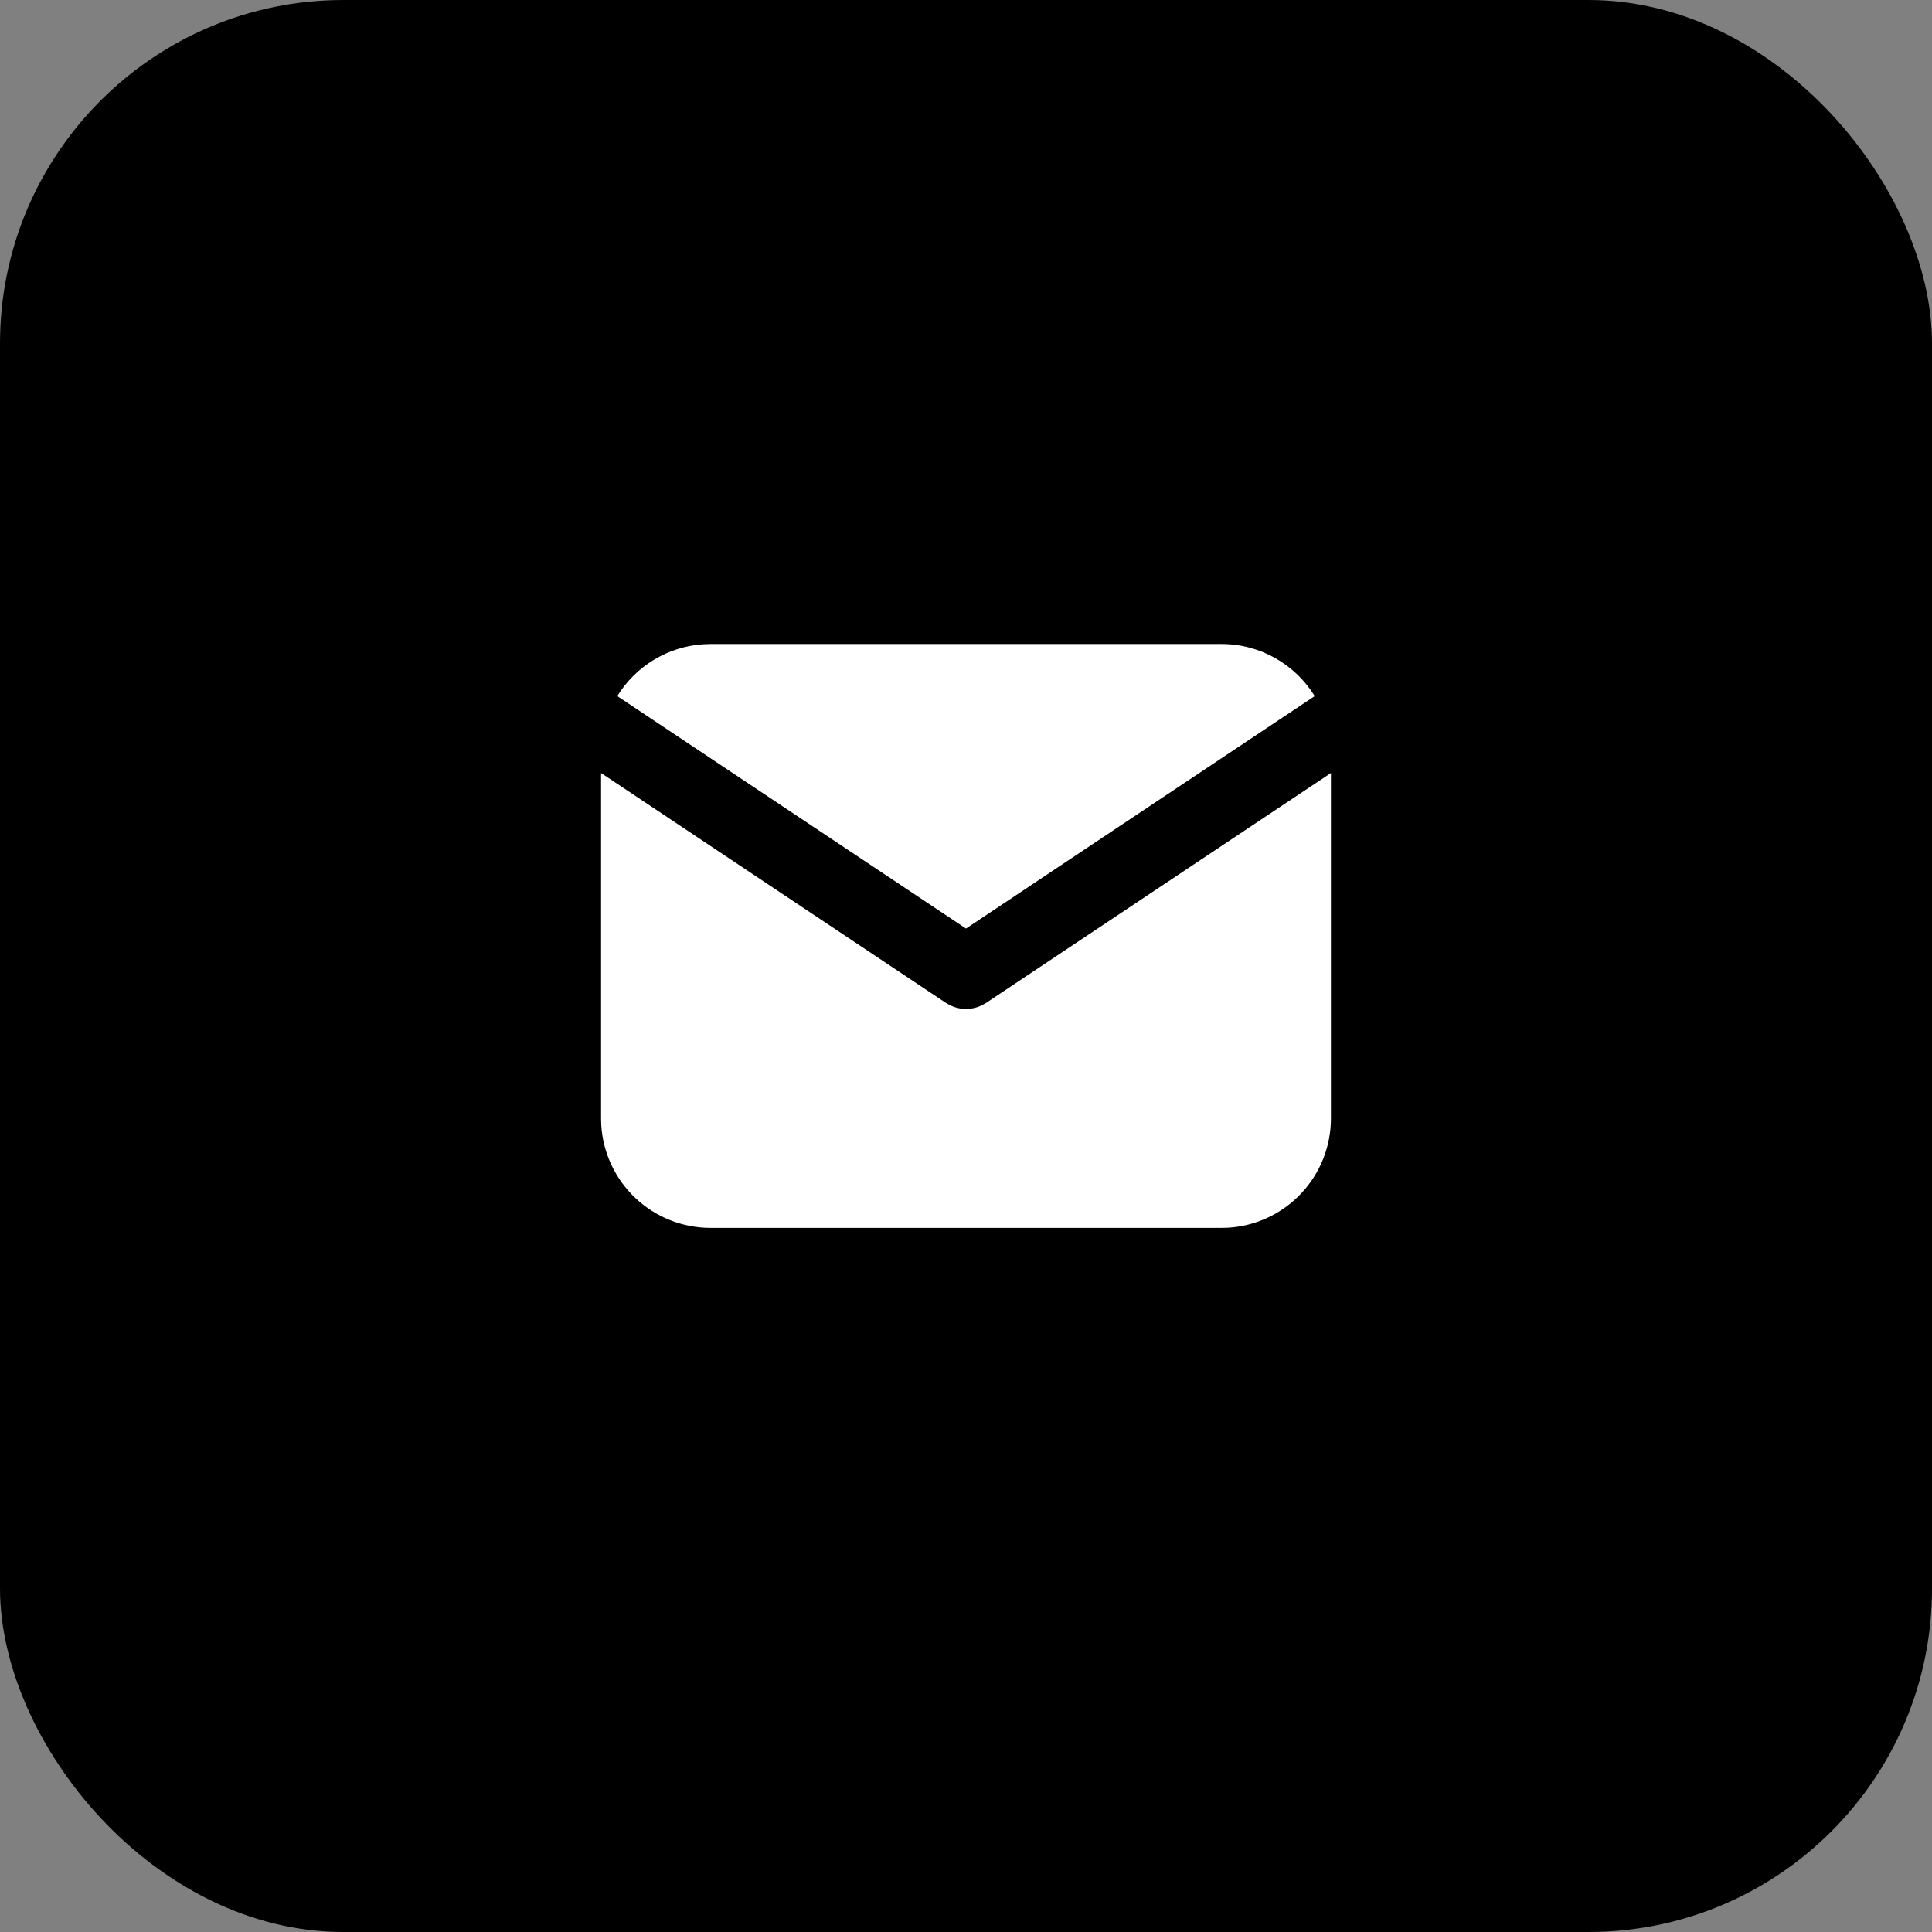
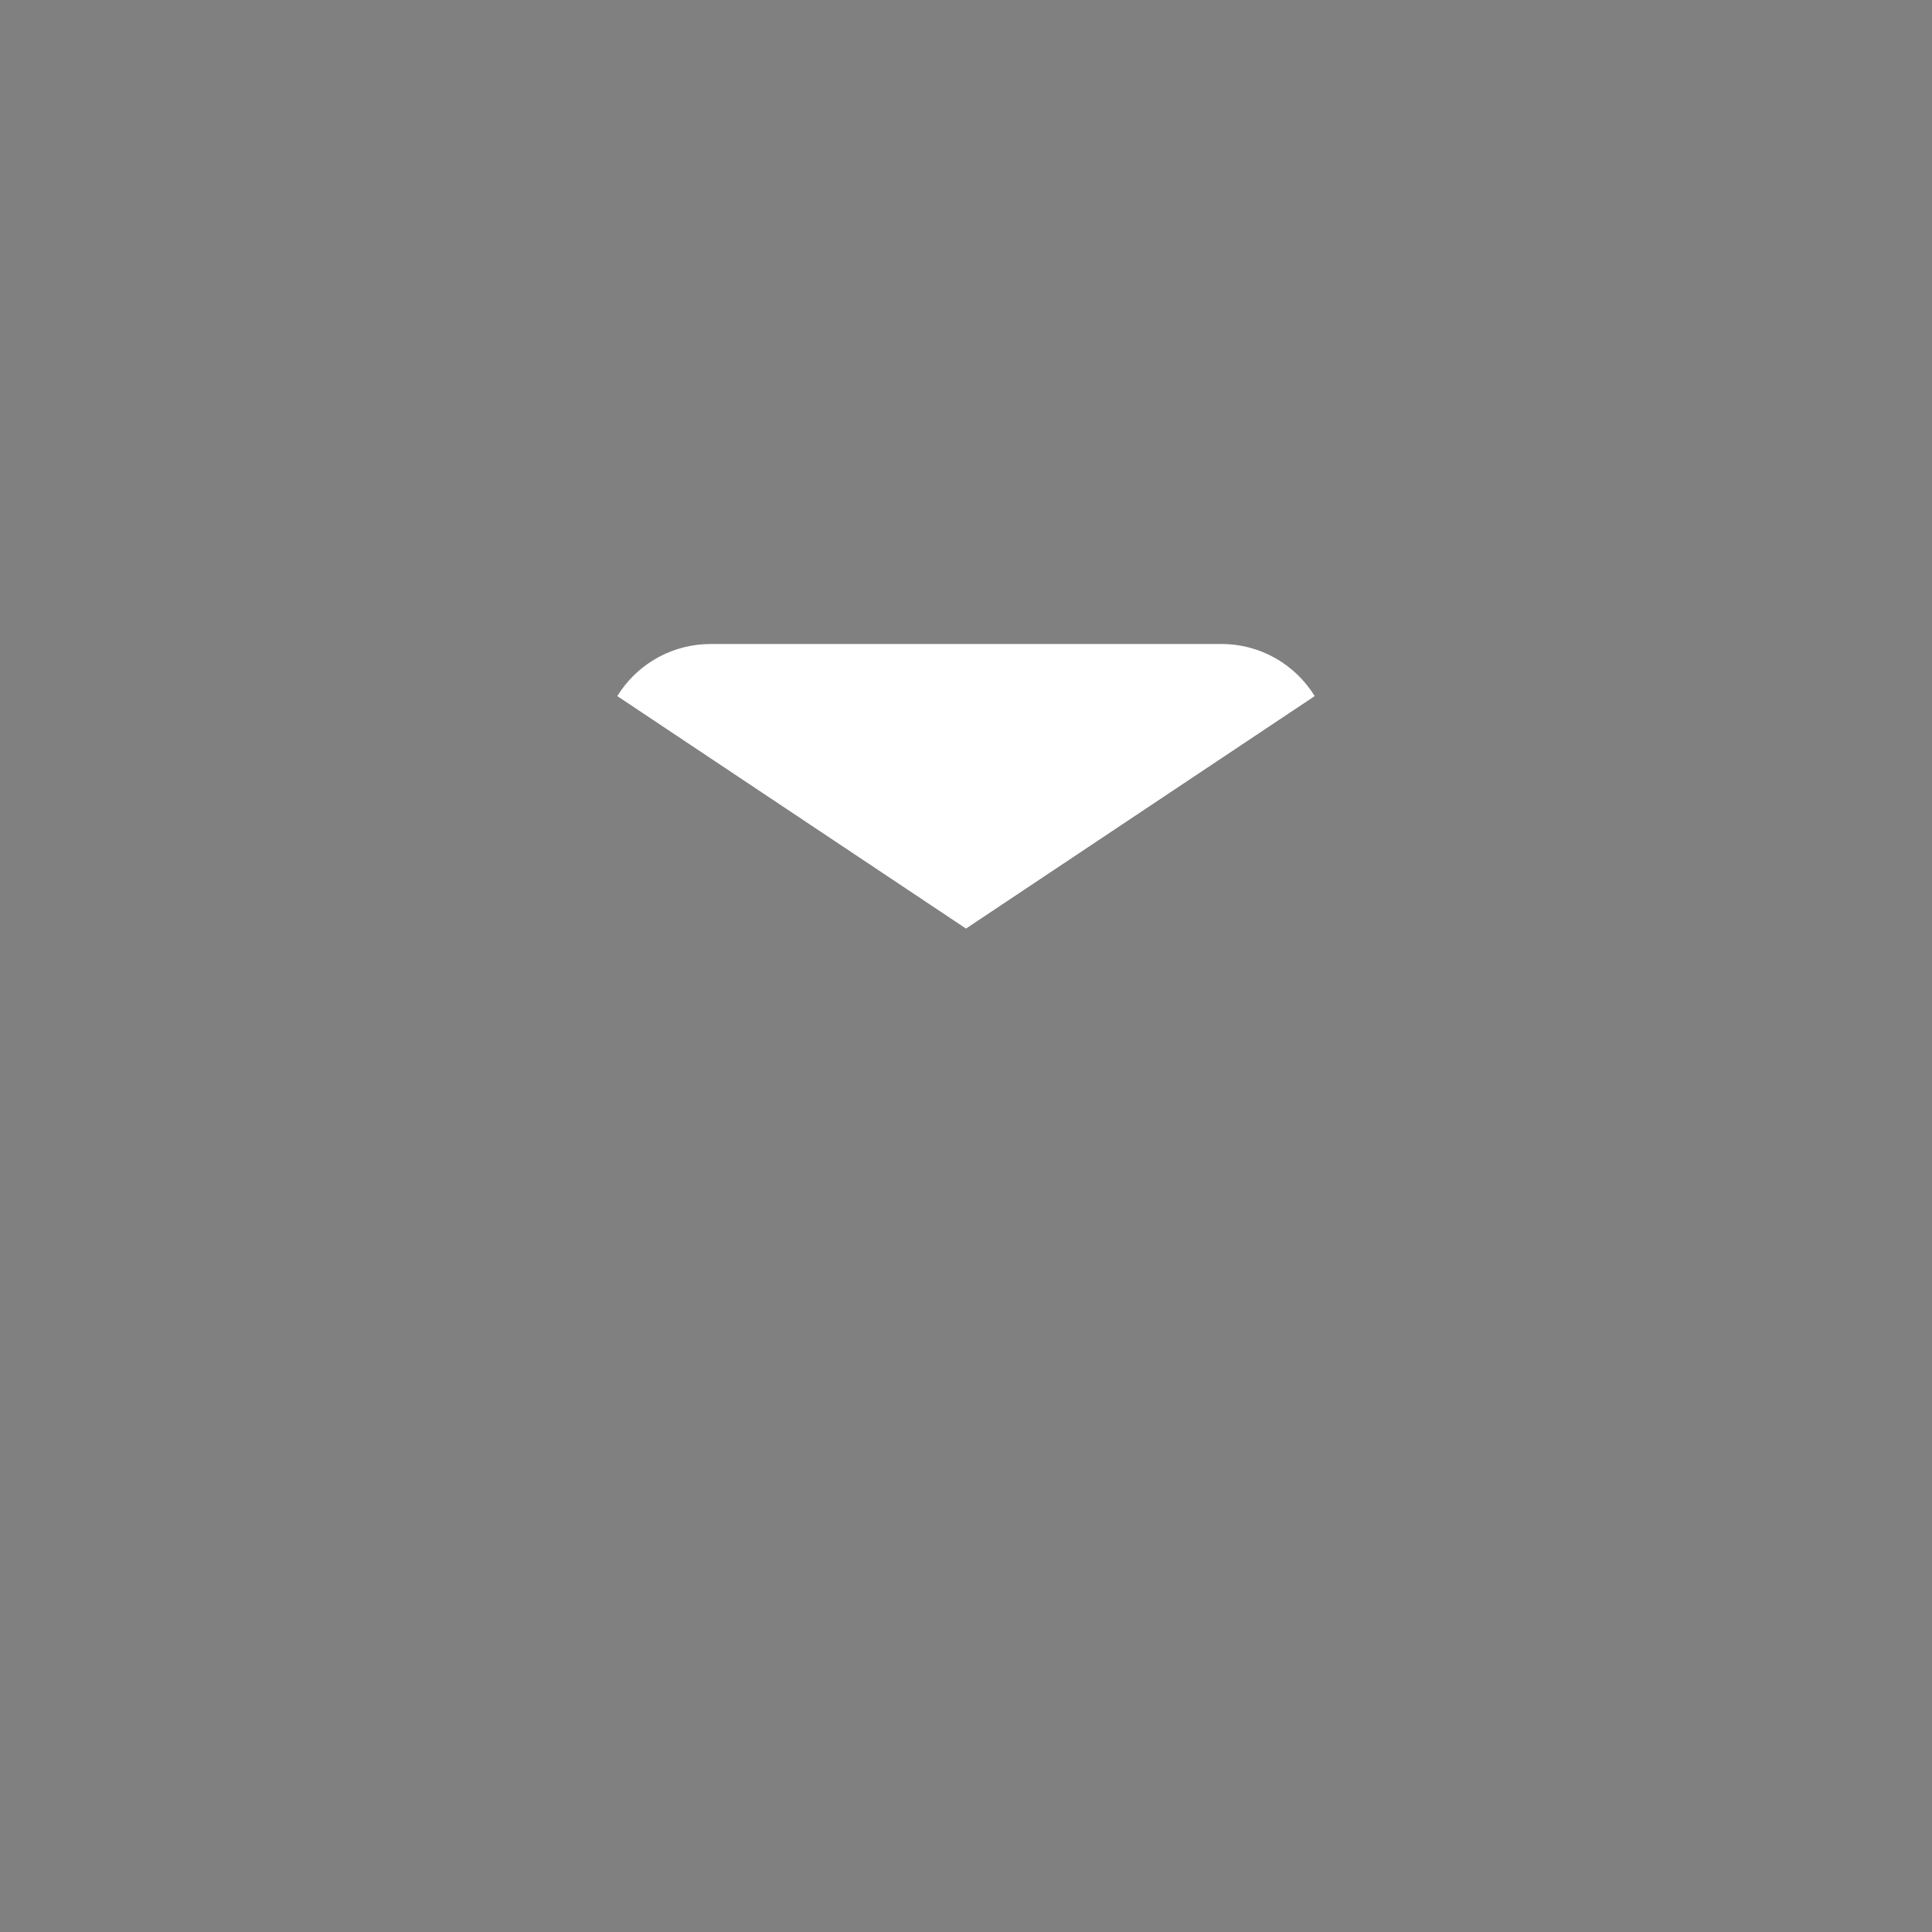
<svg xmlns="http://www.w3.org/2000/svg" width="45" height="45" viewBox="0 0 45 45" fill="none">
  <rect x="0" y="0" width="45" height="45" fill="#808080" stroke="none" />
-   <rect width="45" height="45" rx="8" fill="black" />
-   <path d="M31 18.005V26.05C31 26.7 30.752 27.326 30.305 27.799C29.859 28.273 29.249 28.558 28.6 28.596L28.45 28.6H16.55C15.9 28.6 15.274 28.352 14.8 27.905C14.327 27.459 14.042 26.849 14.004 26.2L14 26.05V18.005L22.028 23.357L22.127 23.413C22.243 23.47 22.371 23.5 22.5 23.5C22.629 23.5 22.757 23.47 22.873 23.413L22.972 23.357L31 18.005Z" fill="white" />
  <path d="M28.45 15C29.368 15 30.173 15.485 30.622 16.213L22.5 21.628L14.378 16.213C14.591 15.867 14.884 15.577 15.232 15.367C15.58 15.157 15.974 15.033 16.379 15.006L16.55 15H28.45Z" fill="white" />
</svg>